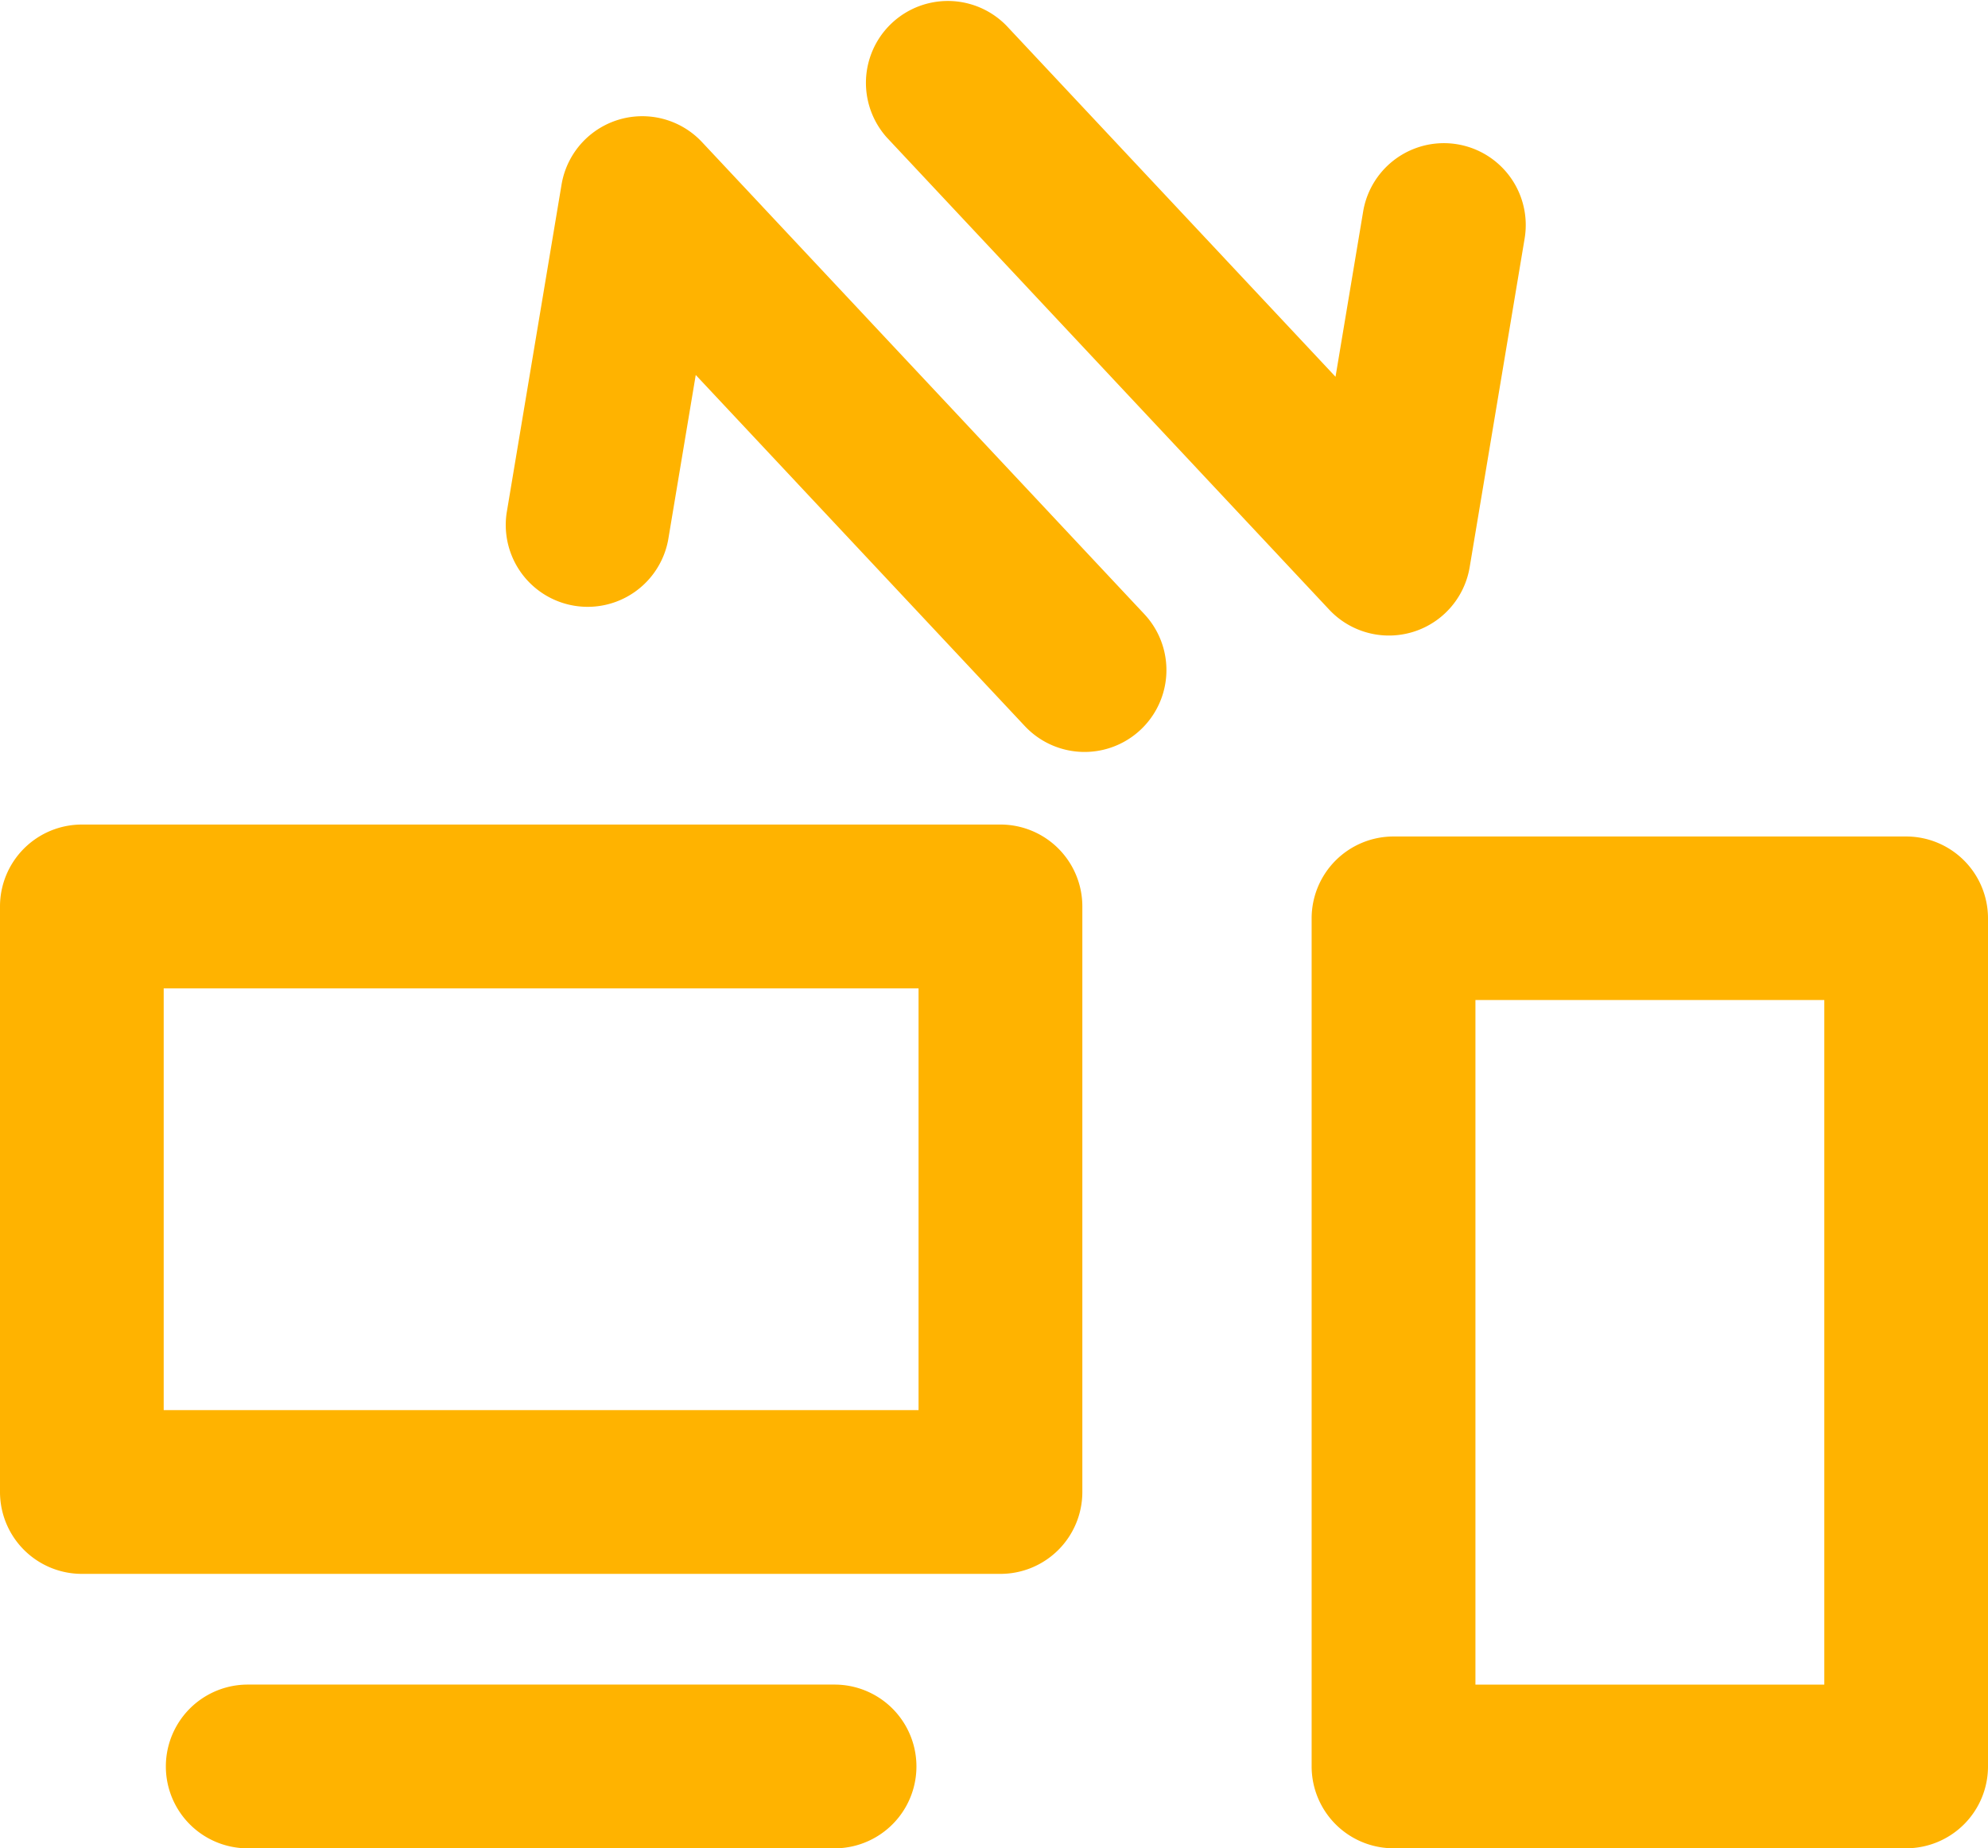
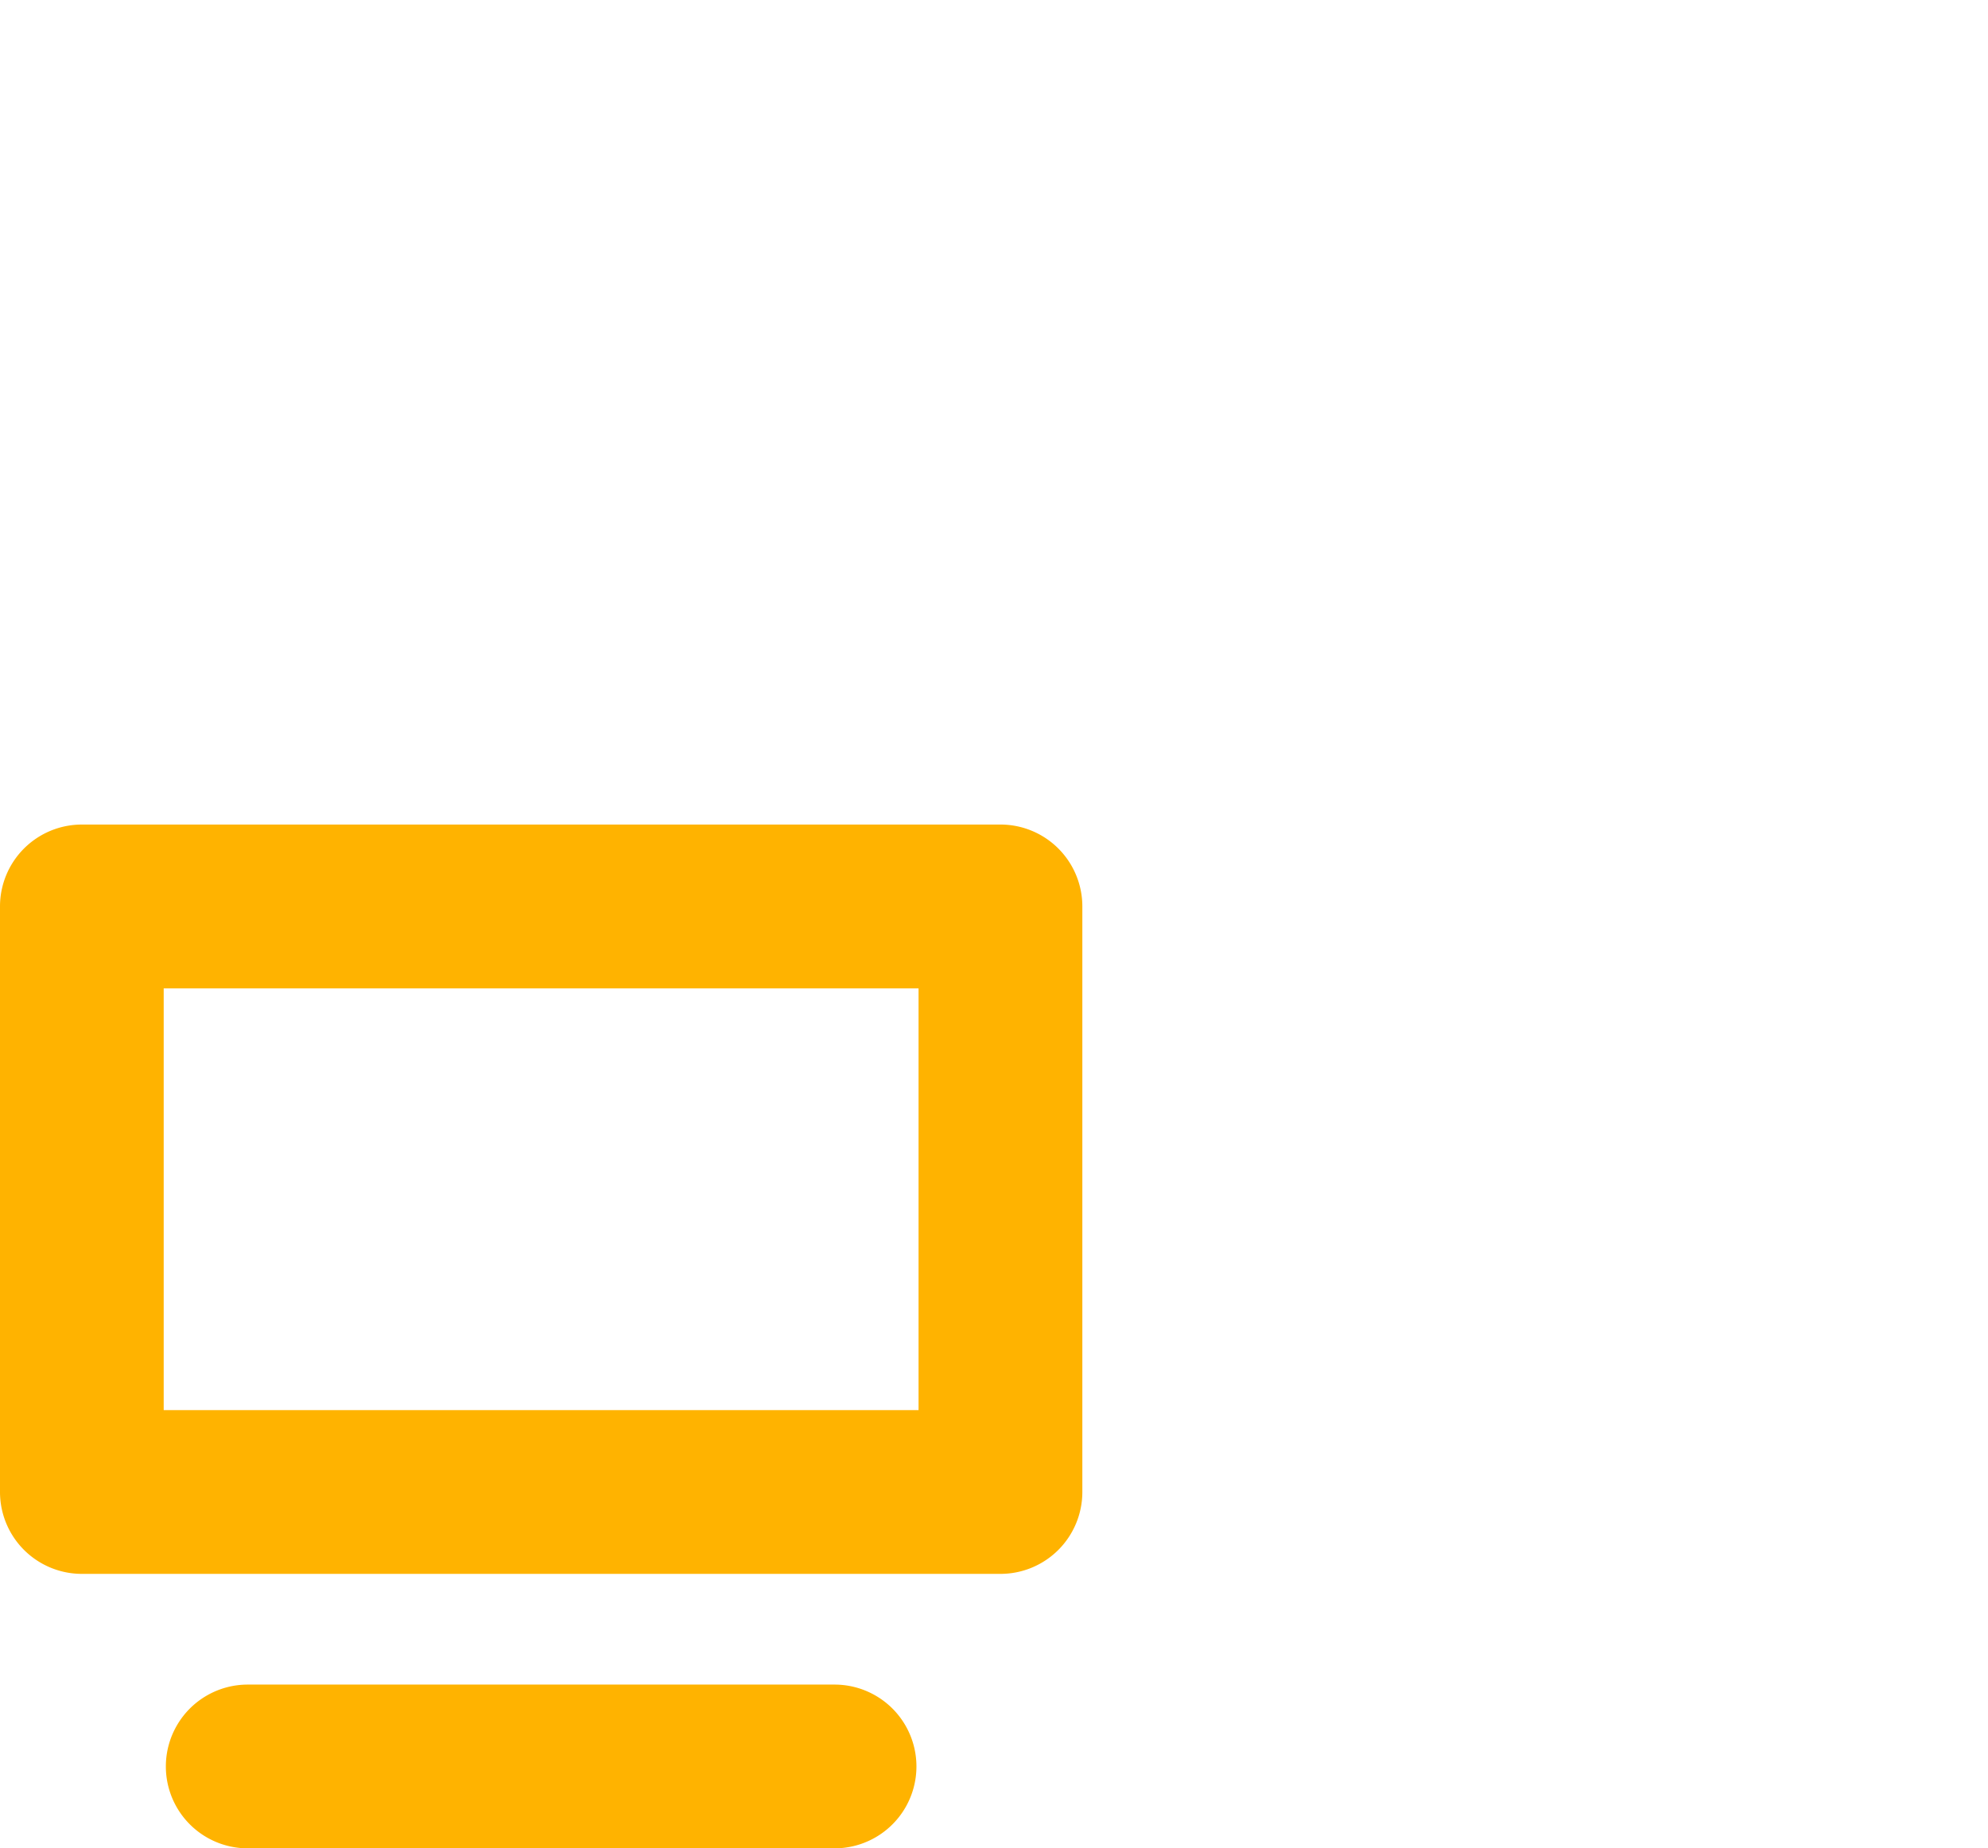
<svg xmlns="http://www.w3.org/2000/svg" width="41.946" height="39" viewBox="0 0 41.946 39">
  <g id="Group_271" data-name="Group 271" transform="translate(-2569.997 -645.3)">
    <g id="Cross_platform_functionality" data-name="Cross platform functionality" transform="translate(872.086 -428.088)">
      <path id="Path_1778" data-name="Path 1778" d="M1719.02,1108.639h-19.382a1.728,1.728,0,0,0-1.727,1.728v12.356a1.728,1.728,0,0,0,1.727,1.727h19.382a1.728,1.728,0,0,0,1.728-1.727v-12.356A1.728,1.728,0,0,0,1719.02,1108.639Zm-1.728,12.356h-15.927v-8.9h15.927Z" transform="translate(0 -17.853)" fill="#ffb300" />
      <path id="Path_1779" data-name="Path 1779" d="M1719.111,1145.407h-12.382a1.727,1.727,0,1,0,0,3.455h12.382a1.727,1.727,0,1,0,0-3.455Z" transform="translate(-3.591 -36.474)" fill="#ffb300" />
-       <path id="Path_1780" data-name="Path 1780" d="M1766.528,1109.15h-10.816a1.728,1.728,0,0,0-1.728,1.727v17.895a1.728,1.728,0,0,0,1.728,1.727h10.816a1.727,1.727,0,0,0,1.727-1.727v-17.895A1.727,1.727,0,0,0,1766.528,1109.15Zm-1.727,17.895h-7.361V1112.6h7.361Z" transform="translate(-28.398 -18.112)" fill="#ffb300" />
-       <path id="Path_1781" data-name="Path 1781" d="M1744.682,1086.252a1.727,1.727,0,0,0,2.964-.9l1.159-6.931a1.727,1.727,0,1,0-3.407-.57l-.583,3.487-6.943-7.408a1.728,1.728,0,0,0-2.521,2.363Z" transform="translate(-18.725 0)" fill="#ffb300" />
-       <path id="Path_1782" data-name="Path 1782" d="M1723.667,1078.9a1.727,1.727,0,0,0-2.964.9l-1.159,6.931a1.728,1.728,0,0,0,3.408.569l.583-3.486,6.943,7.408a1.727,1.727,0,1,0,2.521-2.363Z" transform="translate(-10.944 -2.514)" fill="#ffb300" />
    </g>
  </g>
</svg>